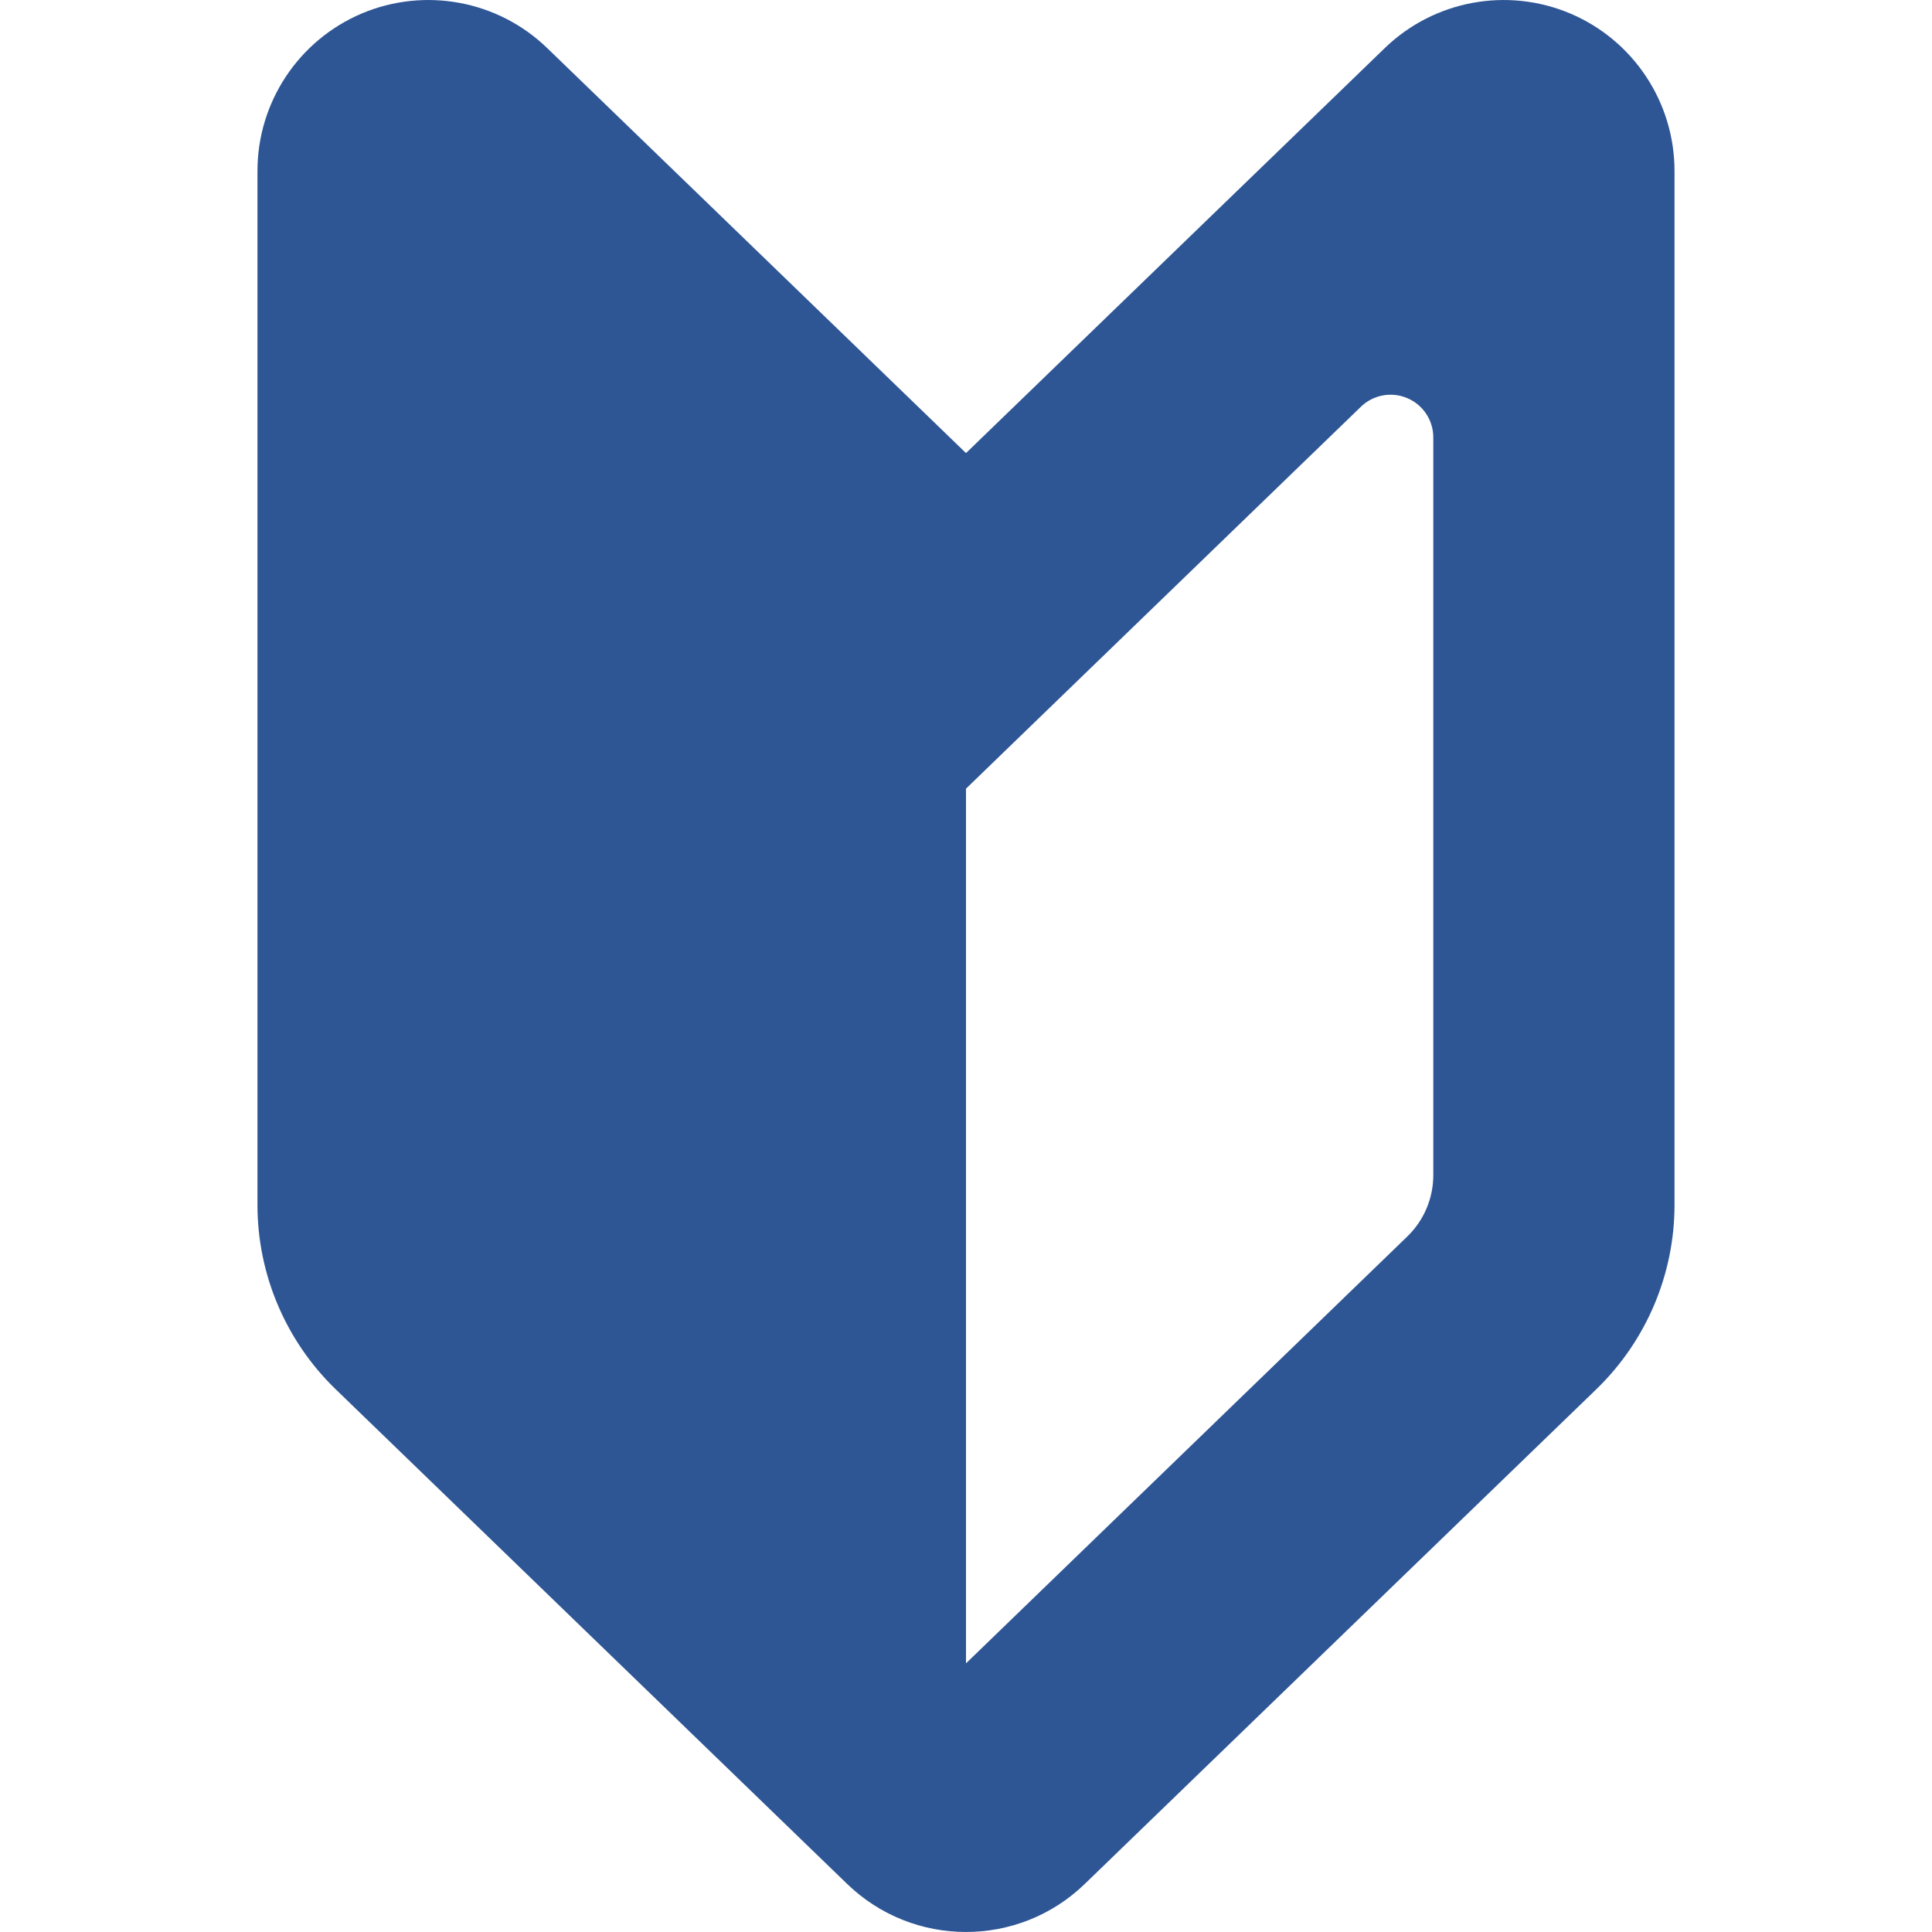
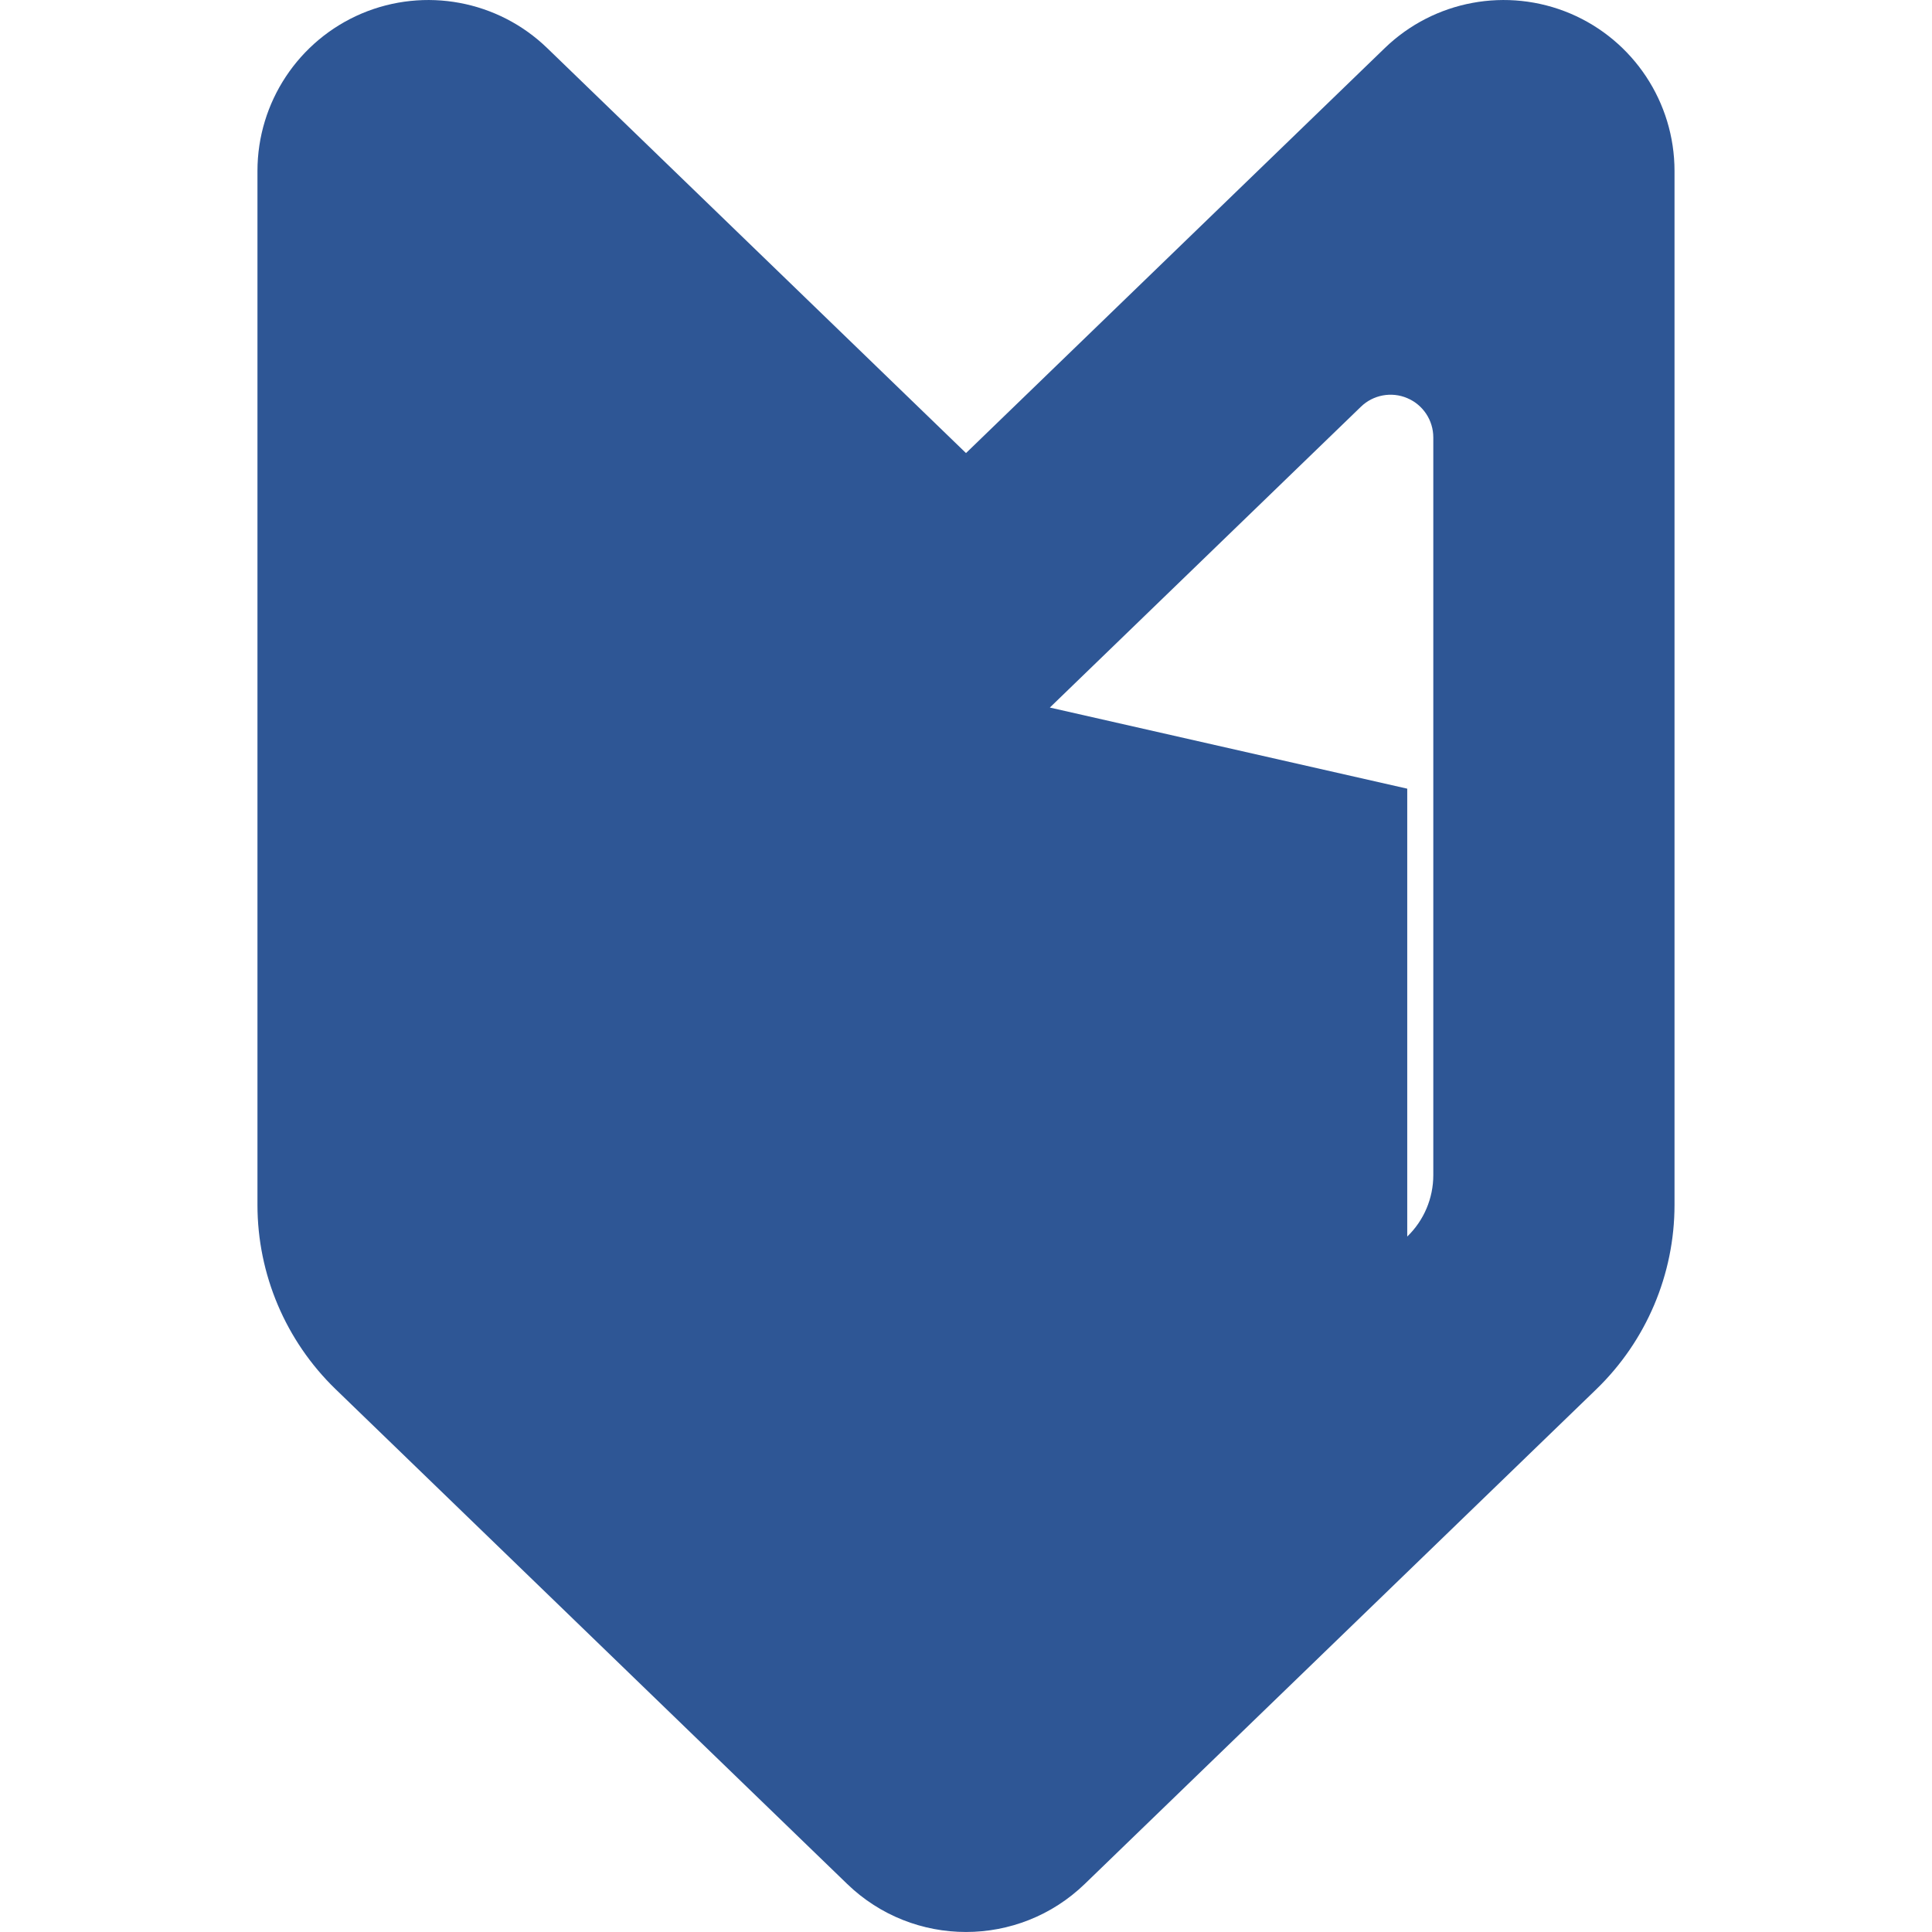
<svg xmlns="http://www.w3.org/2000/svg" width="88" height="88" viewBox="0 0 88 88" fill="none">
-   <path d="M44 20.637L24.924 2.19C22.679 0.018 19.352 -0.6 16.473 0.616C13.597 1.838 11.727 4.661 11.727 7.787V54.88C11.727 58.044 13.011 61.073 15.286 63.276L38.586 85.81C41.604 88.729 46.395 88.729 49.411 85.81L72.713 63.276C74.988 61.073 76.272 58.044 76.272 54.88V7.787C76.272 4.661 74.403 1.838 71.526 0.616C68.648 -0.6 65.32 0.018 63.075 2.19L44 20.637ZM65.285 53.524C65.285 54.58 64.858 55.59 64.098 56.323L44 75.763V35.923L47.819 32.228L61.988 18.526C62.546 17.984 63.381 17.828 64.098 18.134C64.818 18.438 65.285 19.144 65.285 19.925V53.524Z" fill="#2E5695" />
+   <path d="M44 20.637L24.924 2.19C22.679 0.018 19.352 -0.6 16.473 0.616C13.597 1.838 11.727 4.661 11.727 7.787V54.88C11.727 58.044 13.011 61.073 15.286 63.276L38.586 85.81C41.604 88.729 46.395 88.729 49.411 85.81L72.713 63.276C74.988 61.073 76.272 58.044 76.272 54.88V7.787C76.272 4.661 74.403 1.838 71.526 0.616C68.648 -0.6 65.32 0.018 63.075 2.19L44 20.637ZM65.285 53.524C65.285 54.58 64.858 55.59 64.098 56.323V35.923L47.819 32.228L61.988 18.526C62.546 17.984 63.381 17.828 64.098 18.134C64.818 18.438 65.285 19.144 65.285 19.925V53.524Z" fill="#2E5695" />
</svg>